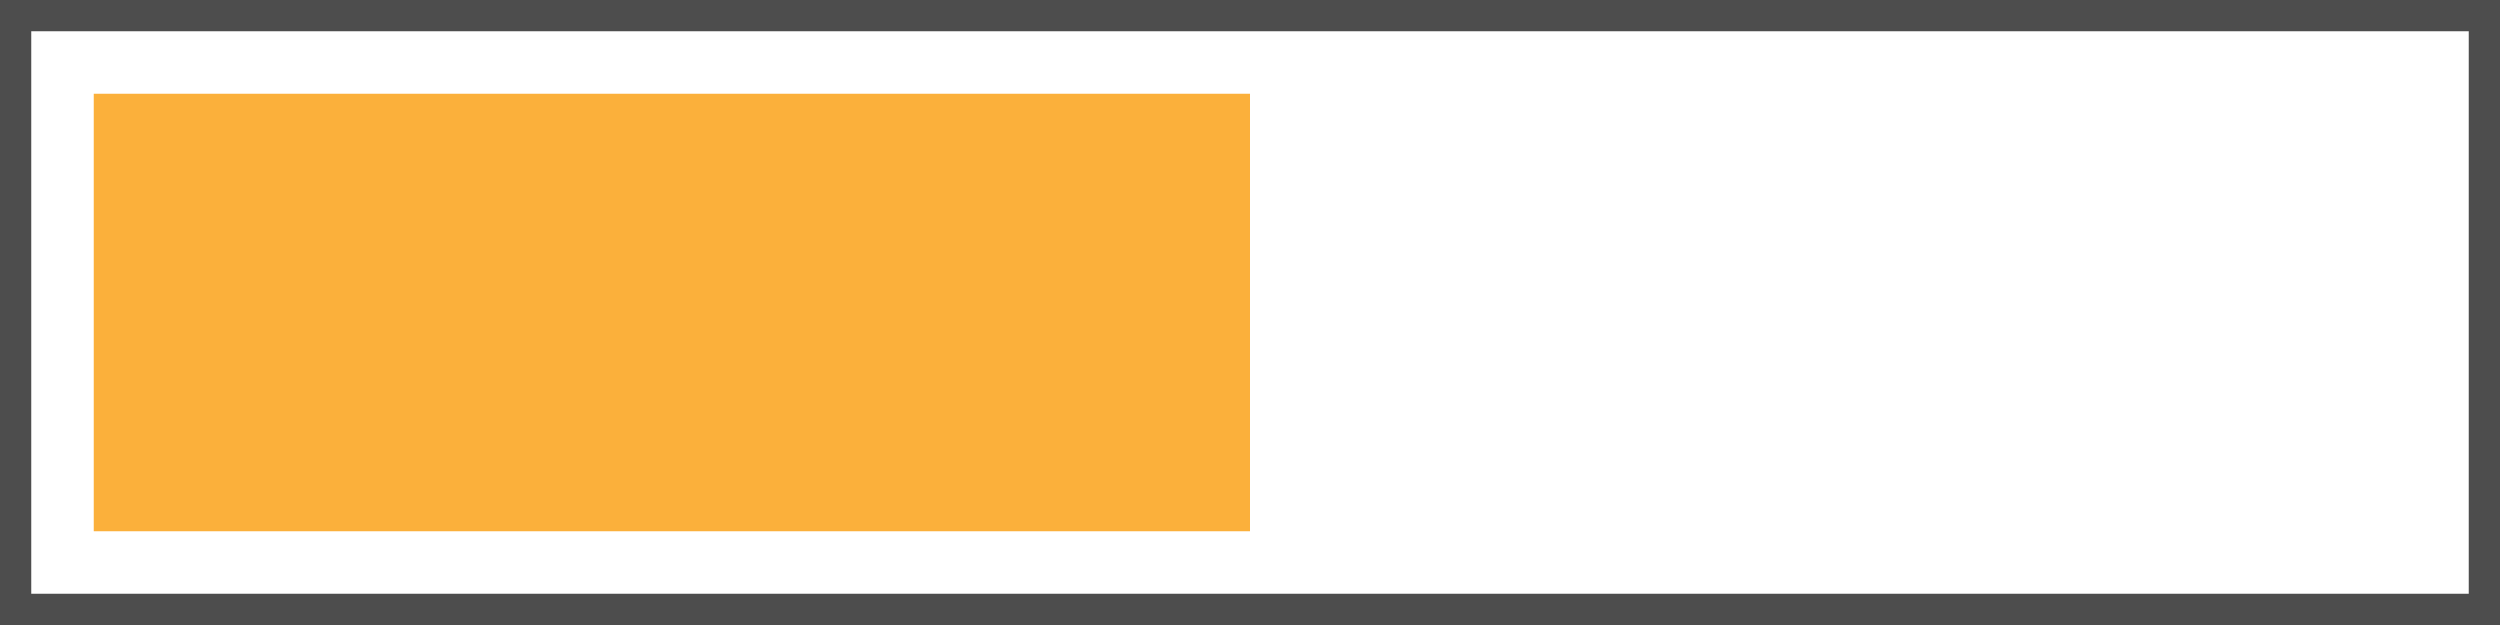
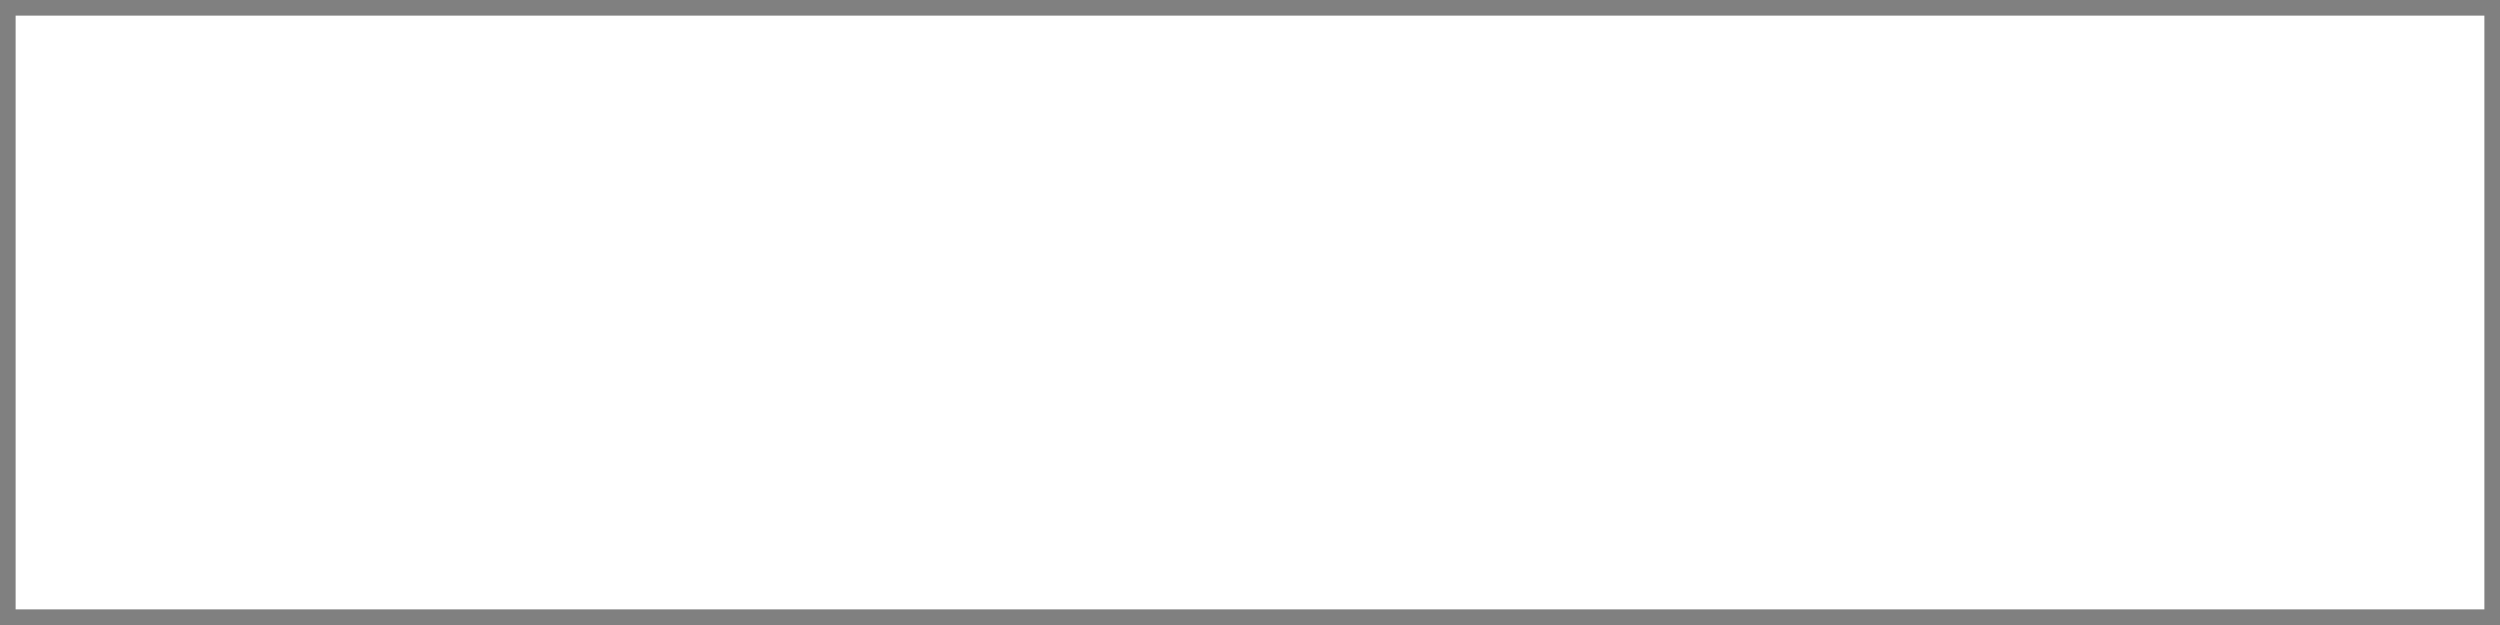
<svg xmlns="http://www.w3.org/2000/svg" viewBox="0 0 80 20">
  <rect x="0" y="0" width="80" height="20" fill="#808080" stroke="none" />
  <defs>
    <style>.cls-1{fill:#fff;}.cls-2{fill:#4d4d4d;}.cls-3{fill:#fbb03b;}</style>
  </defs>
  <title>Zasób 2</title>
  <g id="Warstwa_2" data-name="Warstwa 2">
    <g id="Warstwa_1-2" data-name="Warstwa 1">
      <rect class="cls-1" x="0.5" y="0.5" width="79" height="19" />
-       <path class="cls-2" d="M79,1V19H1V1H79m1-1H0V20H80V0Z" />
-       <rect class="cls-3" x="3" y="3" width="37" height="14" />
    </g>
  </g>
</svg>